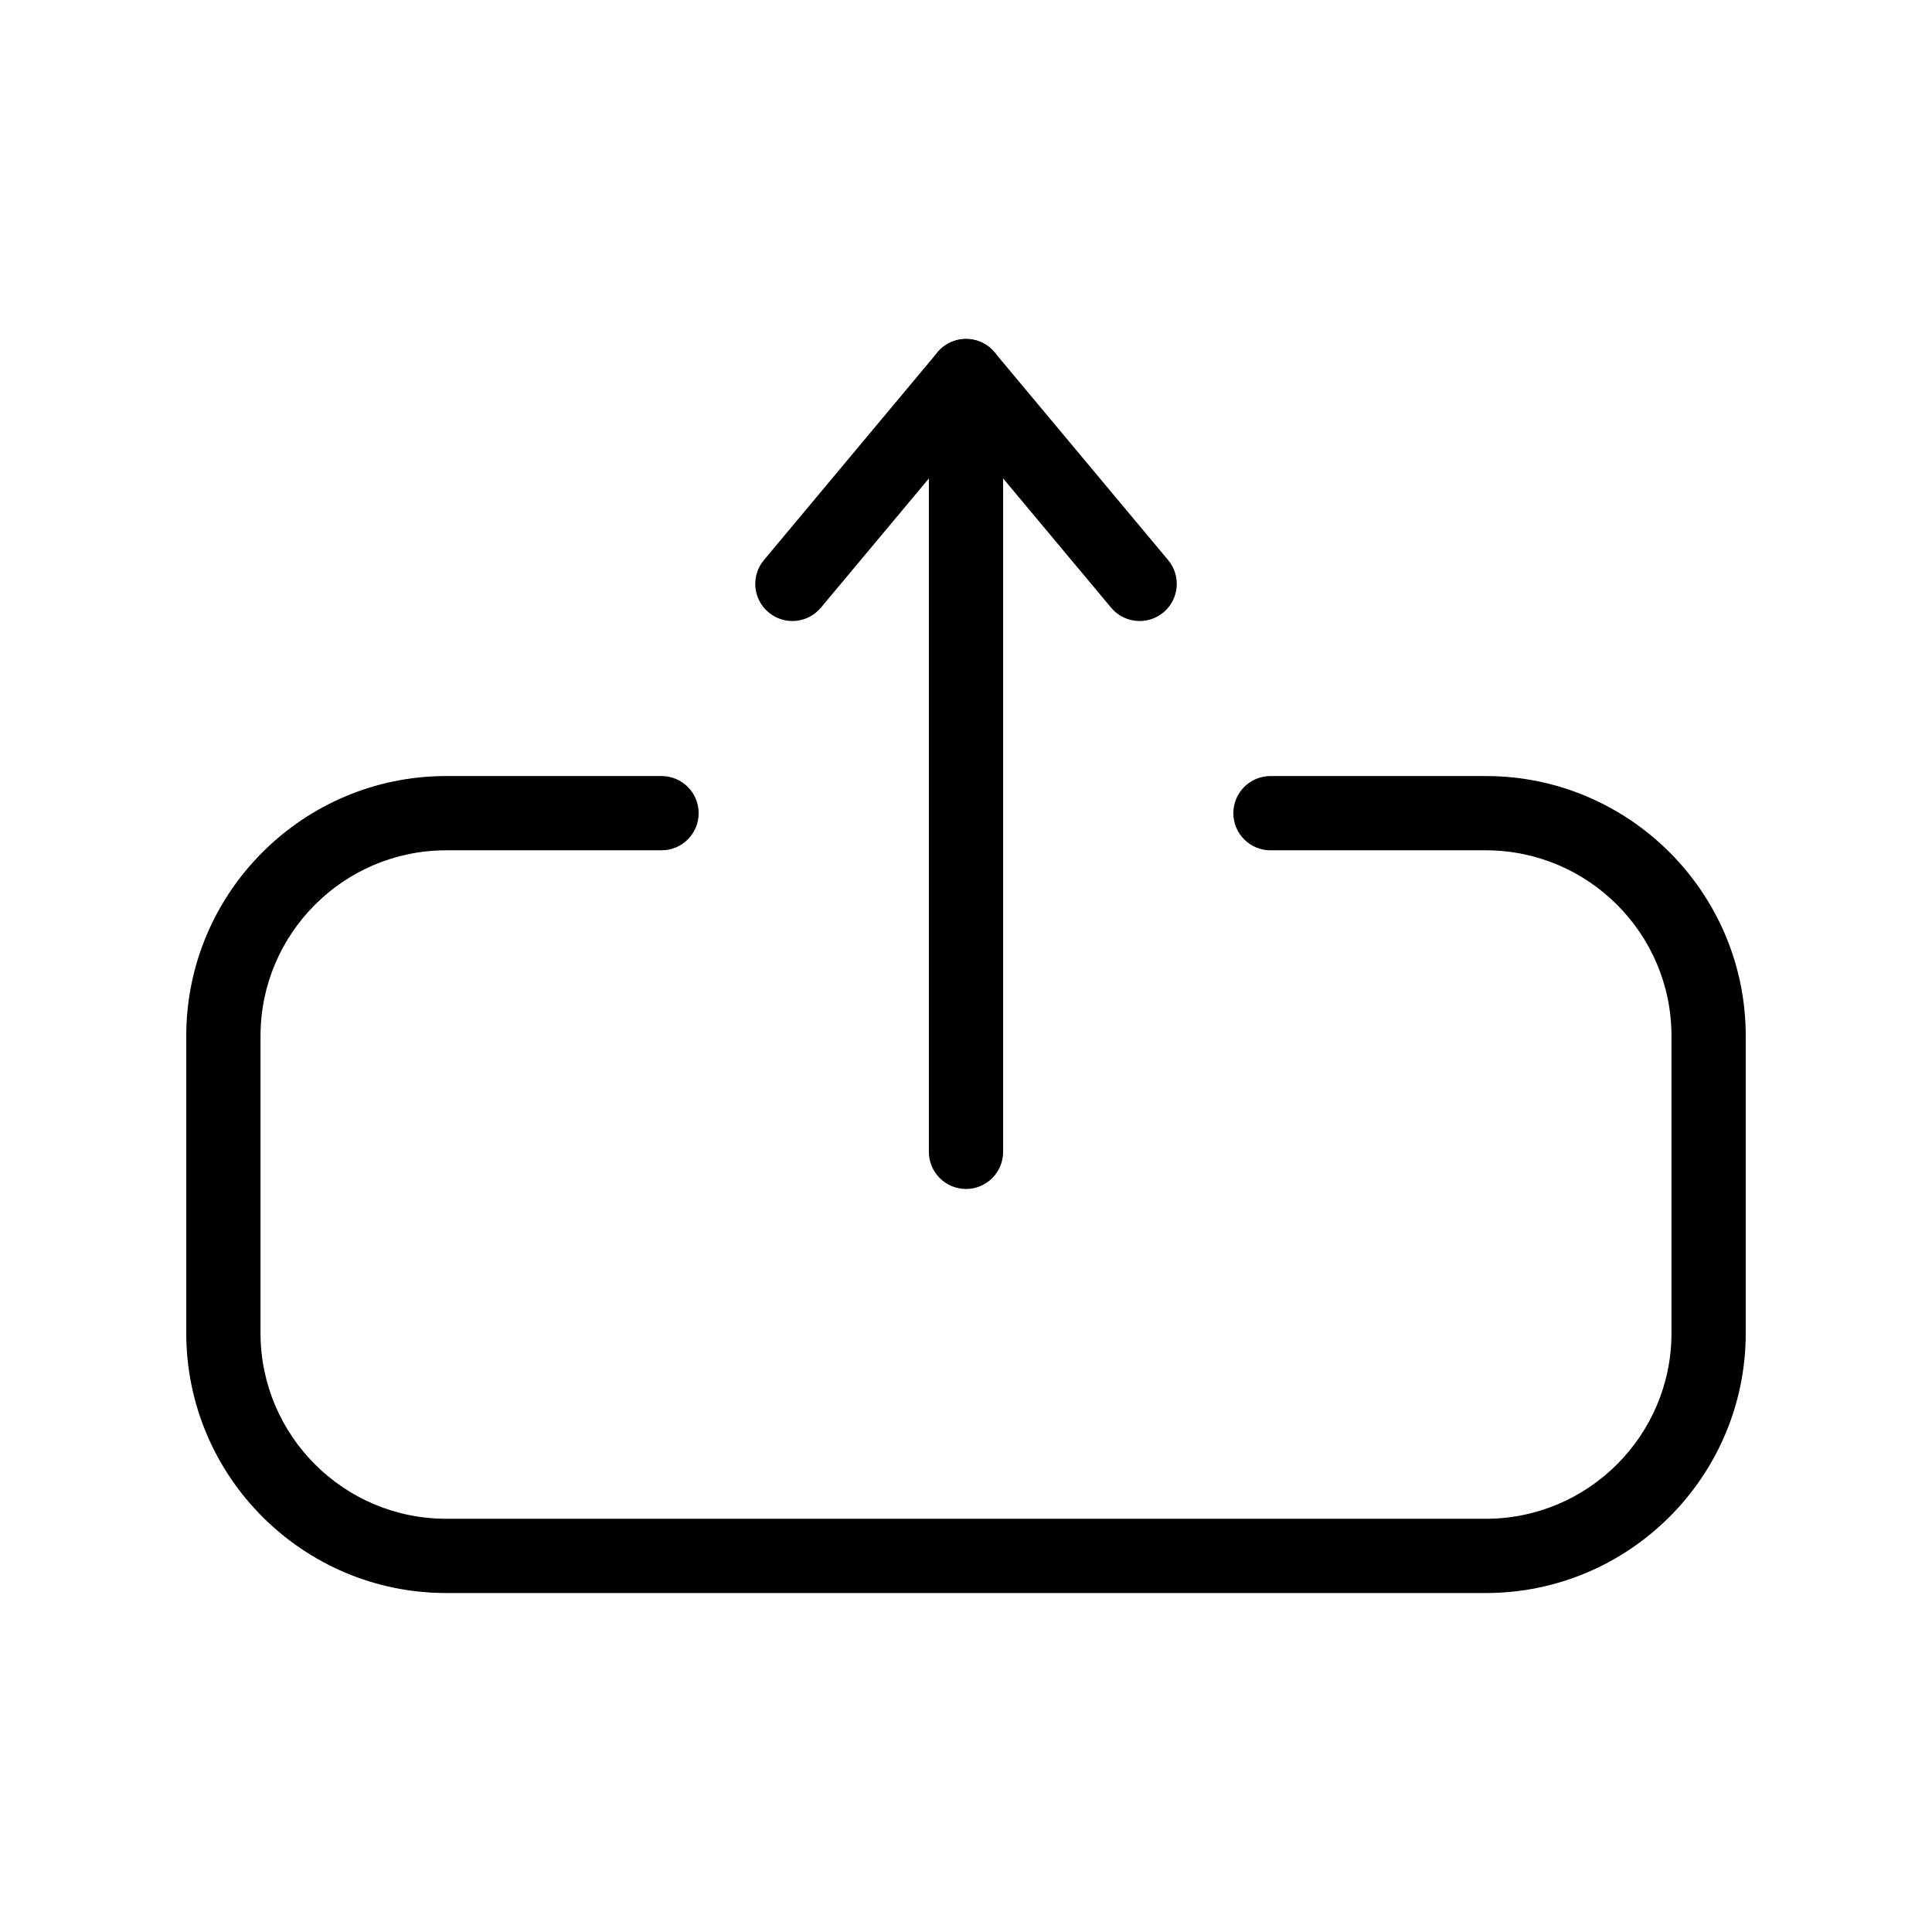
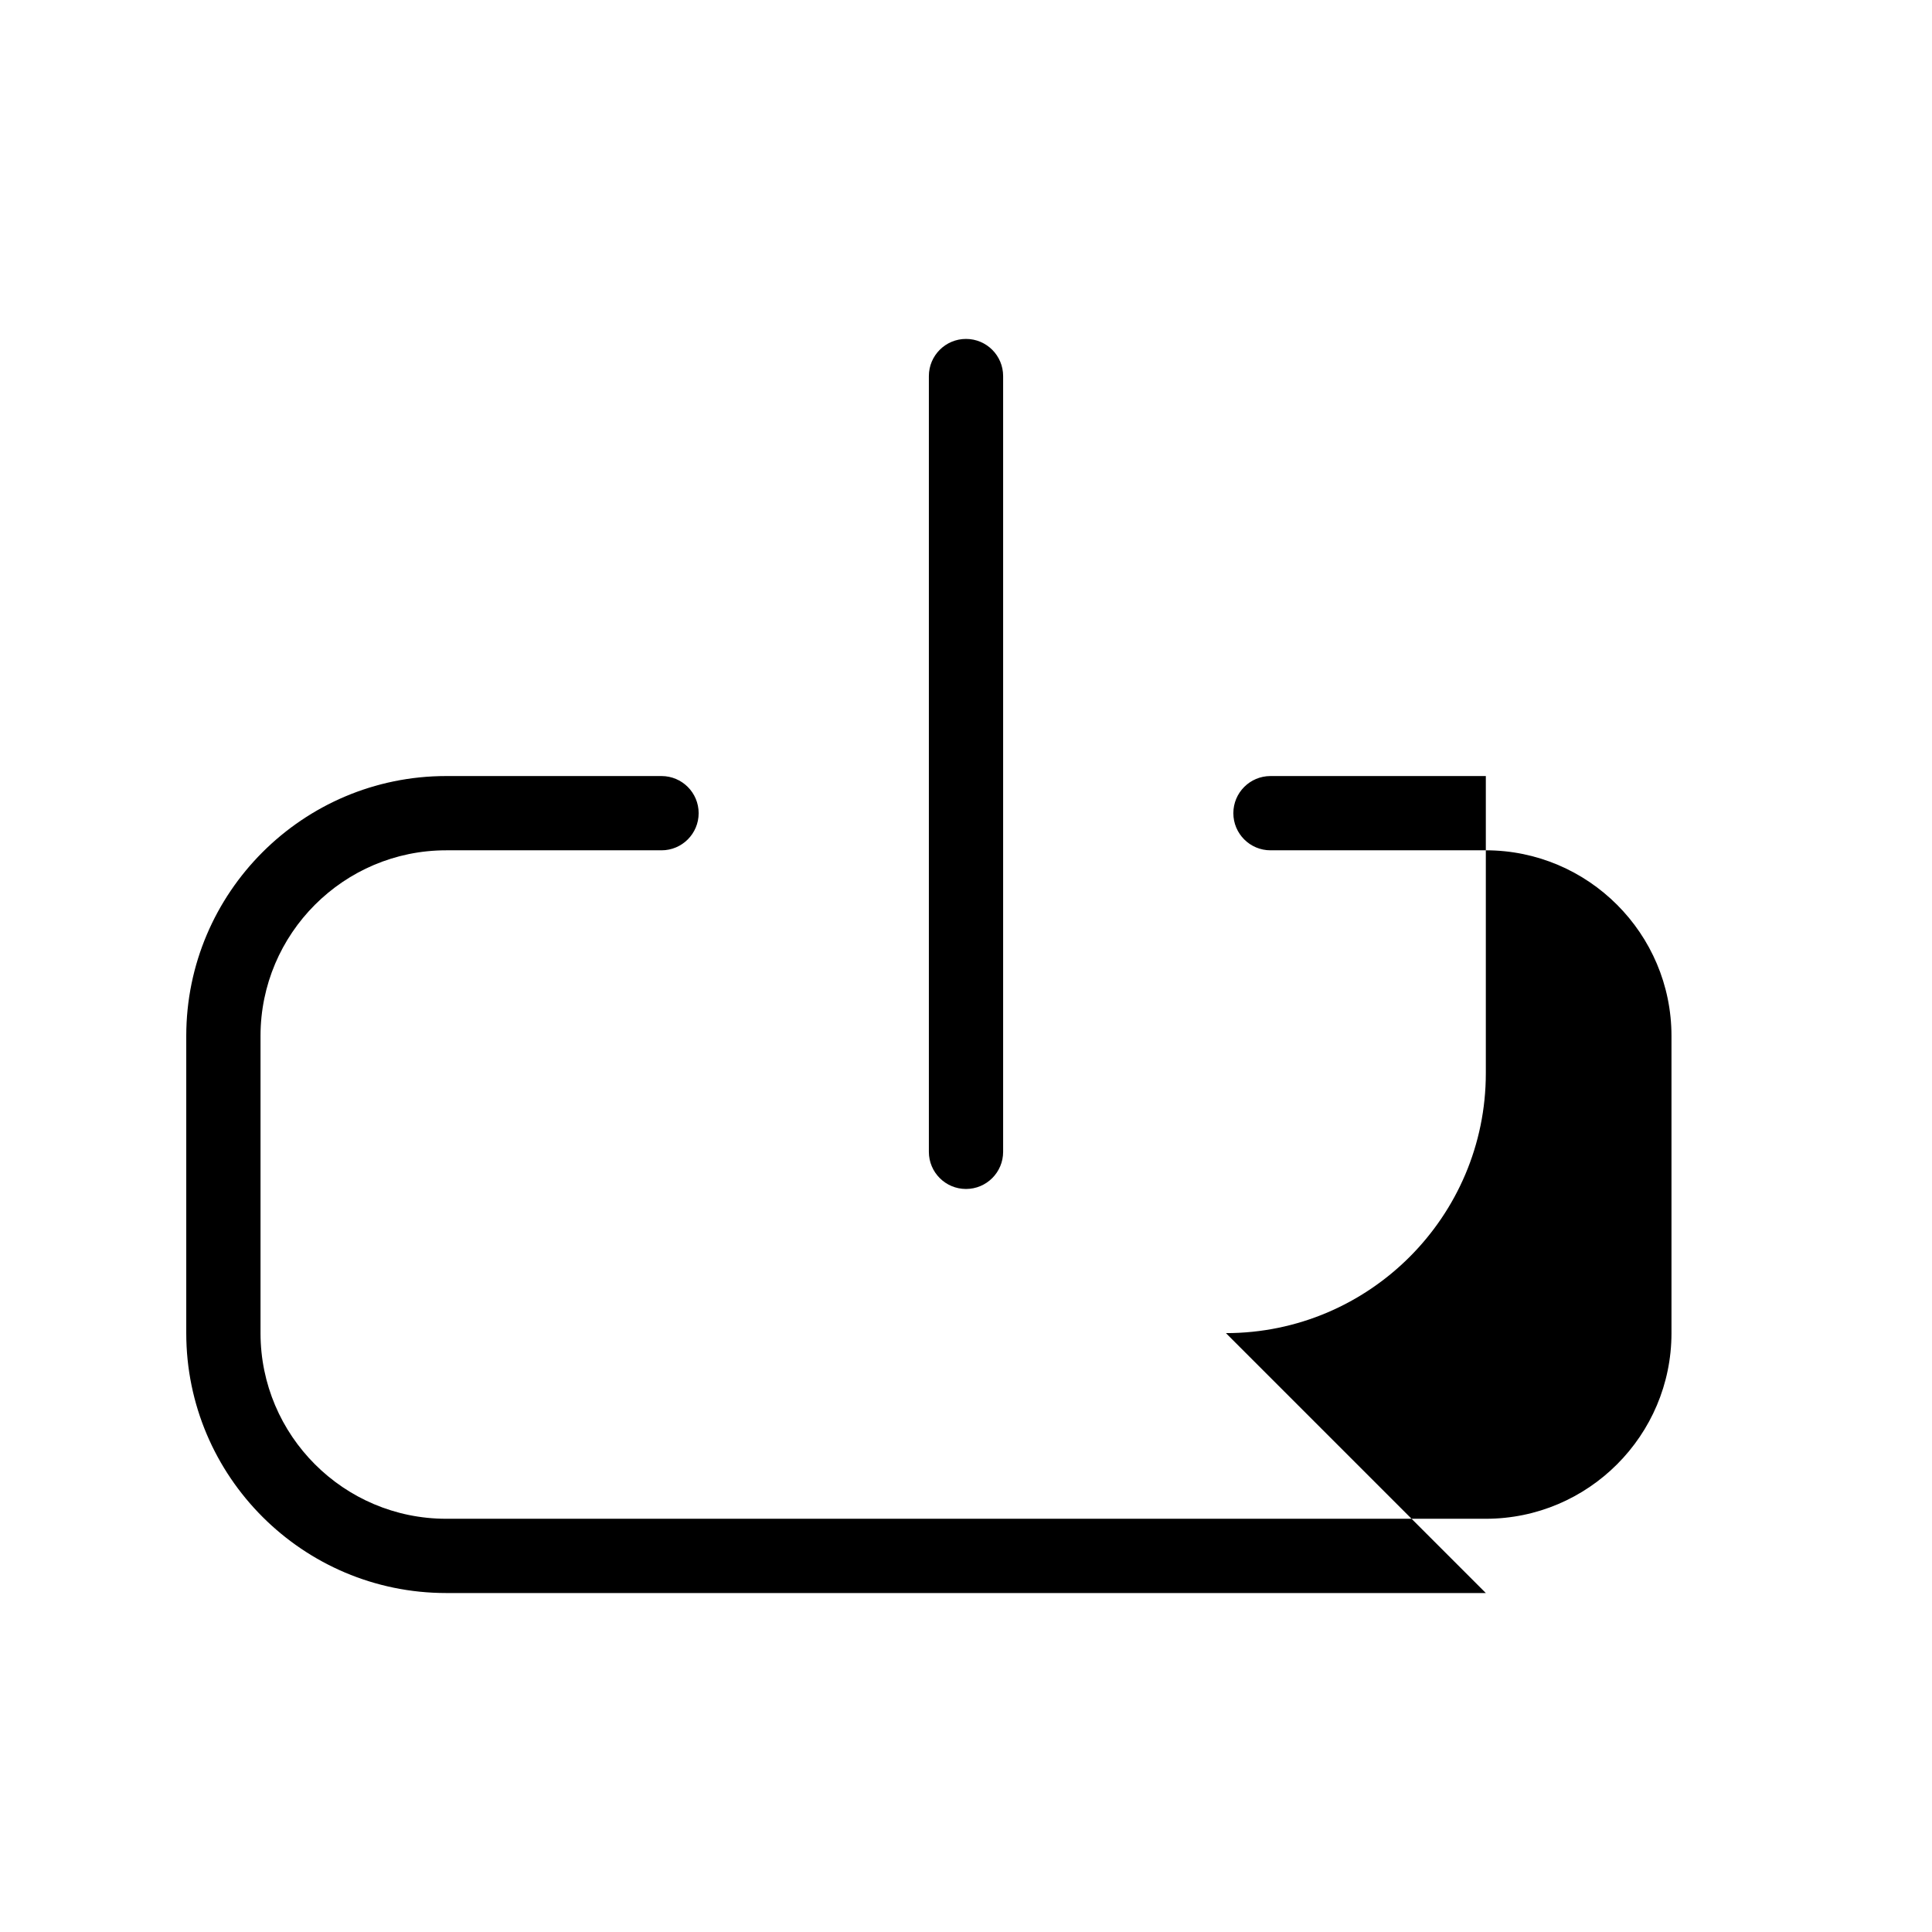
<svg xmlns="http://www.w3.org/2000/svg" fill="#000000" width="800px" height="800px" version="1.1" viewBox="144 144 512 512">
  <g>
-     <path d="m537.76 566.17h-275.52c-37.98 0-68.879-30.898-68.879-68.879v-78.75c0-37.98 30.898-68.879 68.879-68.879h57.07c5.434 0 9.84 4.406 9.84 9.84s-4.406 9.84-9.84 9.84h-57.07c-27.129 0-49.199 22.07-49.199 49.199v78.75c0 27.129 22.07 49.199 49.199 49.199h275.52c27.129 0 49.199-22.07 49.199-49.199v-78.75c0-27.129-22.07-49.199-49.199-49.199h-57.07c-5.434 0-9.84-4.406-9.84-9.84s4.406-9.84 9.84-9.84h57.07c37.98 0 68.879 30.898 68.879 68.879v78.75c0.004 37.98-30.895 68.879-68.879 68.879z" />
+     <path d="m537.76 566.17h-275.52c-37.98 0-68.879-30.898-68.879-68.879v-78.75c0-37.98 30.898-68.879 68.879-68.879h57.07c5.434 0 9.84 4.406 9.84 9.84s-4.406 9.84-9.84 9.84h-57.07c-27.129 0-49.199 22.07-49.199 49.199v78.75c0 27.129 22.07 49.199 49.199 49.199h275.52c27.129 0 49.199-22.07 49.199-49.199v-78.75c0-27.129-22.07-49.199-49.199-49.199h-57.07c-5.434 0-9.84-4.406-9.84-9.84s4.406-9.84 9.84-9.84h57.07v78.75c0.004 37.98-30.895 68.879-68.879 68.879z" />
    <path d="m400 459.09c-5.434 0-9.84-4.406-9.84-9.84v-205.59c0-5.434 4.406-9.84 9.84-9.84s9.84 4.406 9.84 9.84v205.59c0 5.434-4.406 9.84-9.84 9.84z" />
-     <path d="m446.02 308.58c-2.816 0-5.609-1.203-7.555-3.531l-38.461-46.035-38.461 46.031c-3.484 4.172-9.691 4.727-13.859 1.242-4.172-3.484-4.727-9.691-1.242-13.859l46.012-55.07c1.871-2.238 4.633-3.531 7.551-3.531 2.914 0 5.68 1.293 7.551 3.531l46.012 55.07c3.484 4.172 2.93 10.375-1.242 13.859-1.84 1.539-4.078 2.289-6.305 2.293z" />
  </g>
</svg>